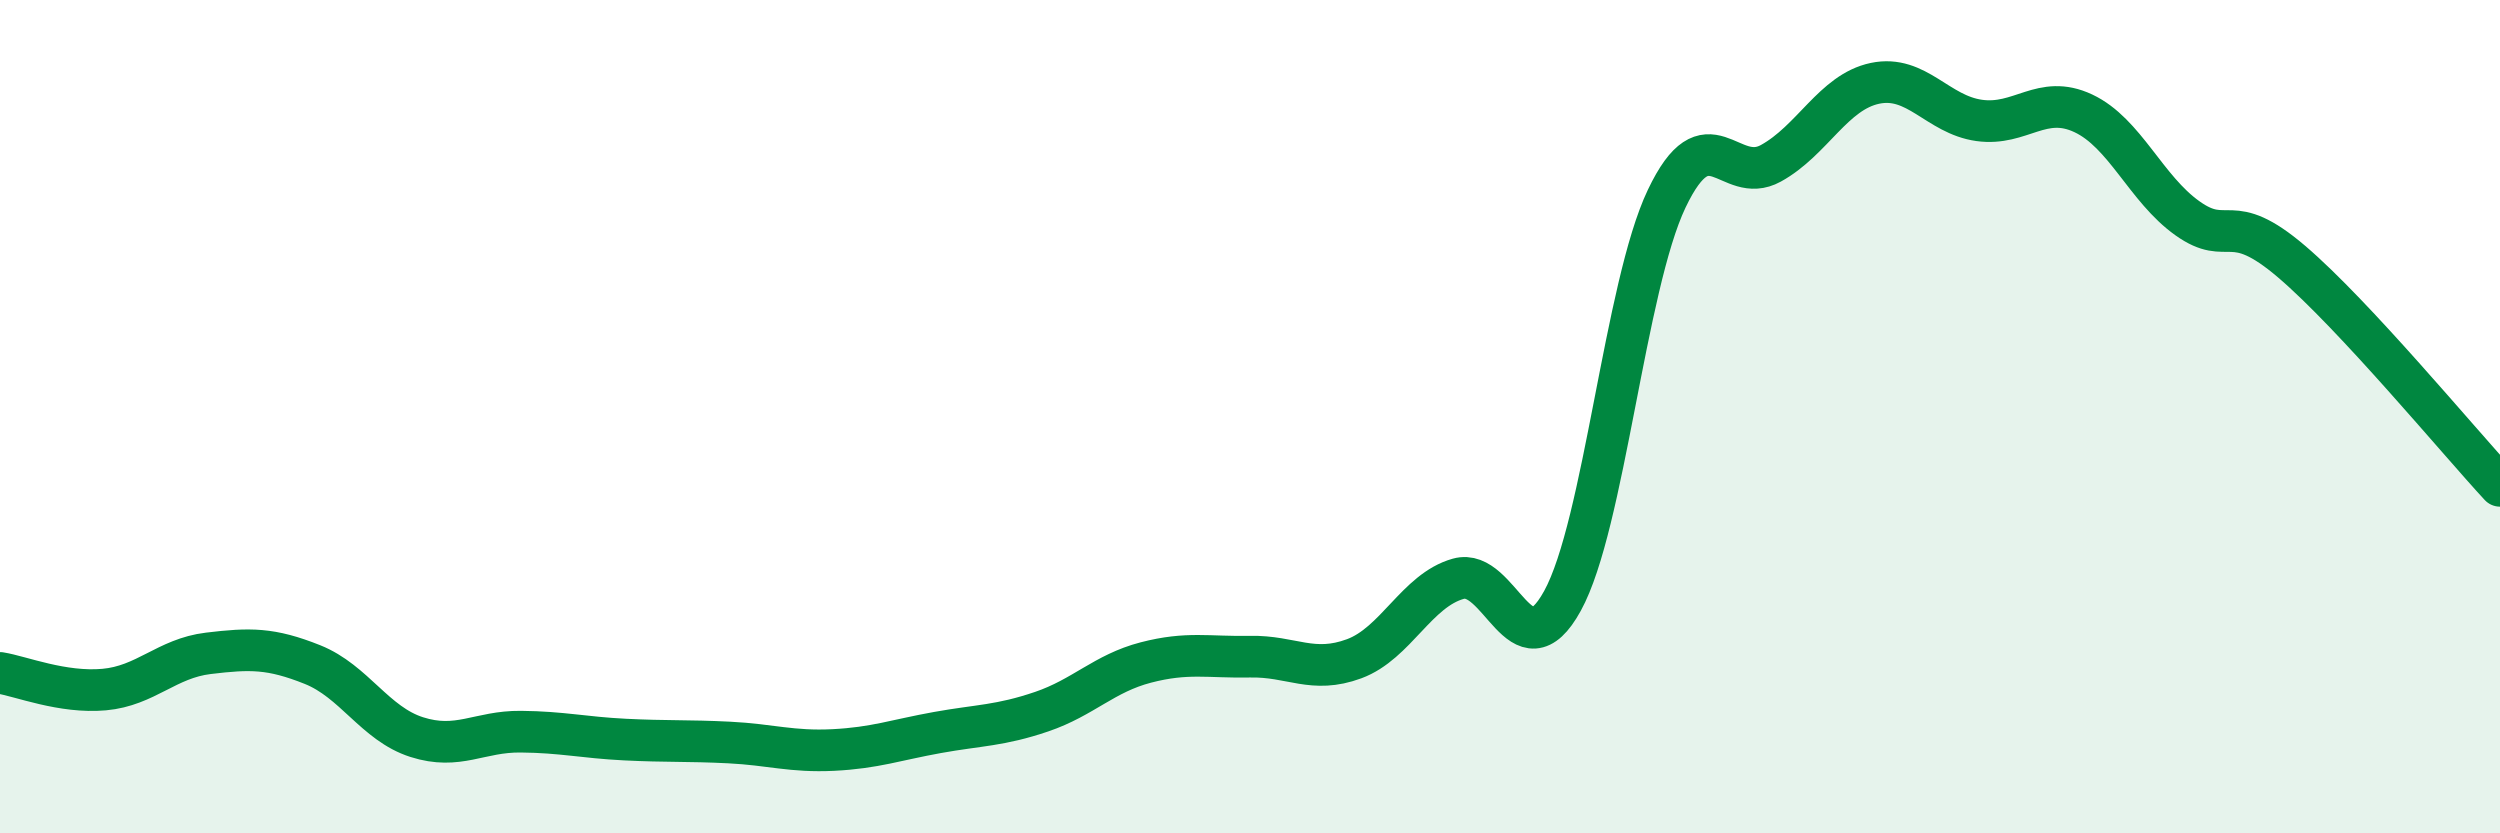
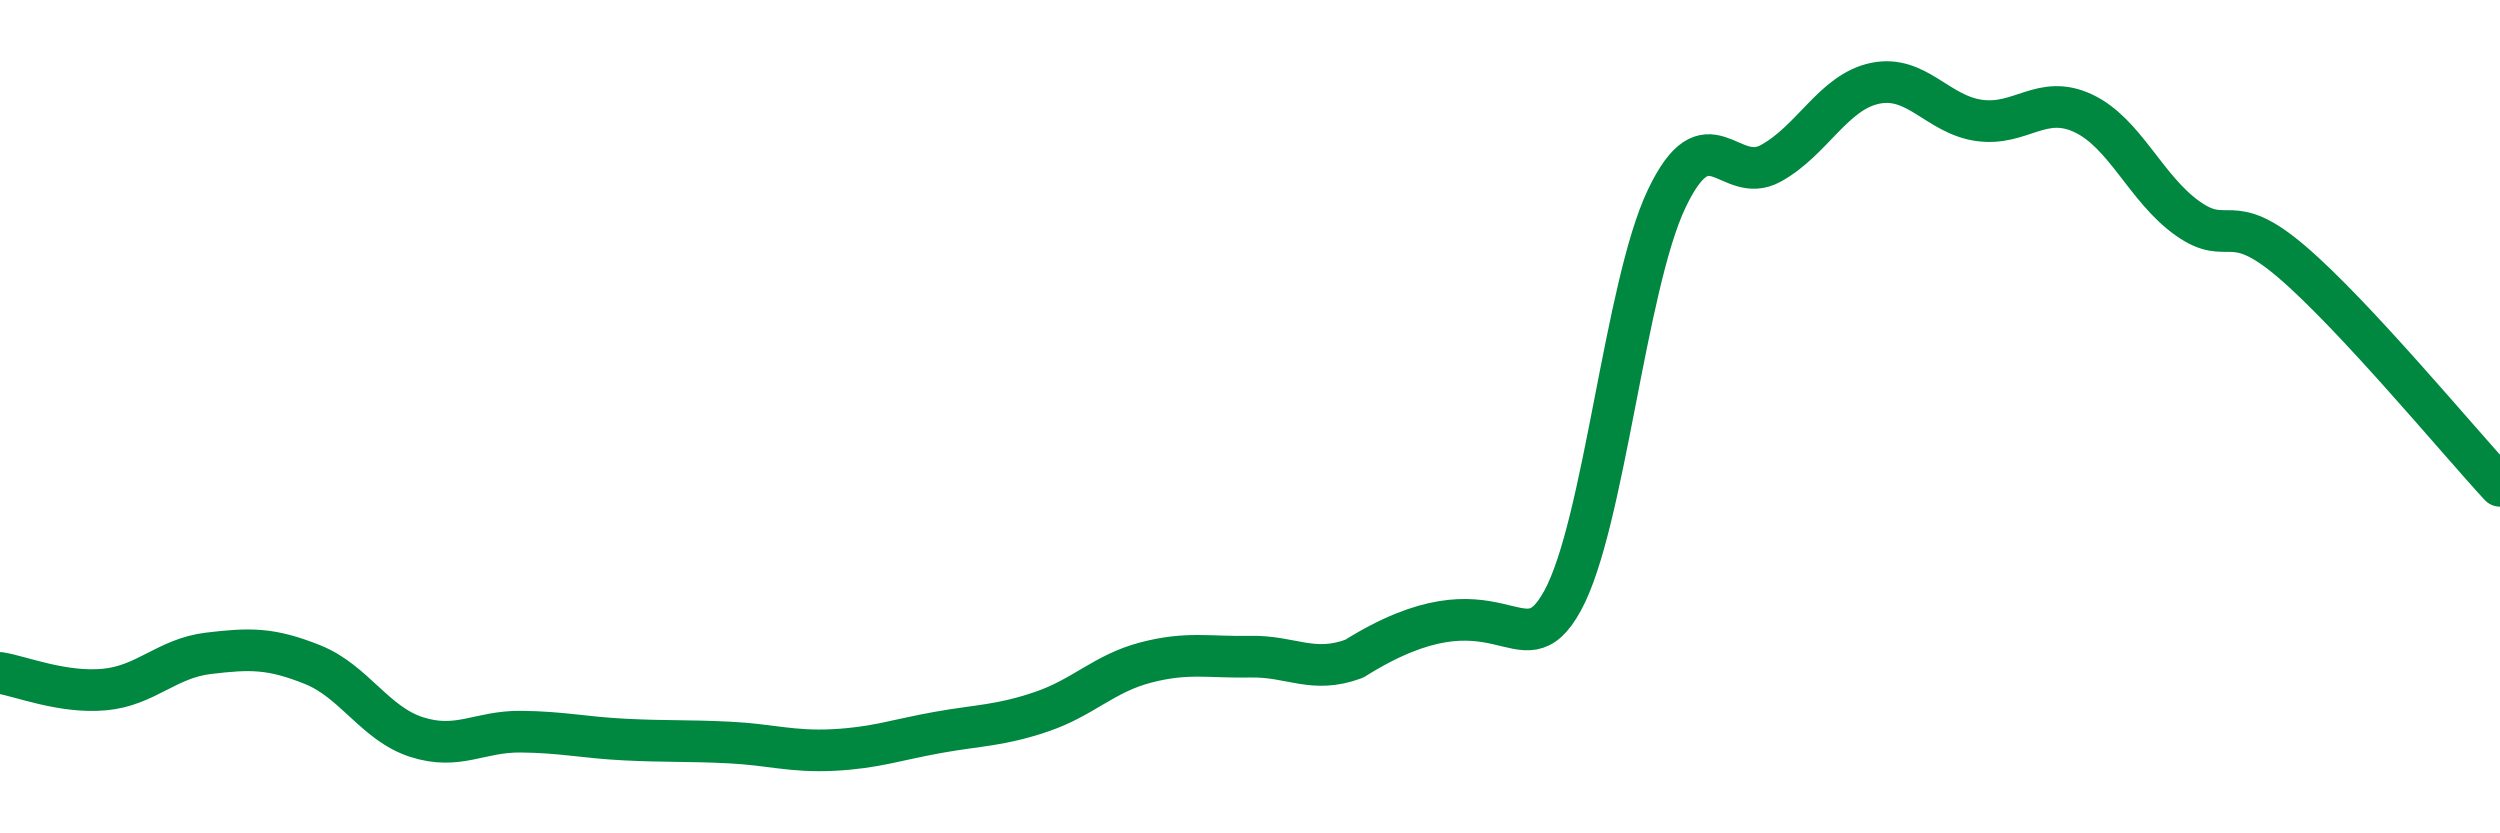
<svg xmlns="http://www.w3.org/2000/svg" width="60" height="20" viewBox="0 0 60 20">
-   <path d="M 0,16.15 C 0.5,16.23 1.5,16.64 2.5,16.55 C 3.5,16.46 4,15.8 5,15.68 C 6,15.56 6.5,15.55 7.5,15.95 C 8.5,16.35 9,17.37 10,17.69 C 11,18.01 11.5,17.55 12.5,17.56 C 13.5,17.57 14,17.7 15,17.75 C 16,17.8 16.5,17.77 17.5,17.82 C 18.5,17.87 19,18.05 20,18 C 21,17.95 21.5,17.76 22.5,17.58 C 23.5,17.4 24,17.42 25,17.08 C 26,16.74 26.5,16.16 27.5,15.9 C 28.5,15.64 29,15.78 30,15.76 C 31,15.74 31.5,16.18 32.5,15.81 C 33.5,15.44 34,14.17 35,13.89 C 36,13.61 36.5,16.24 37.5,14.42 C 38.5,12.6 39,6.87 40,4.77 C 41,2.67 41.5,4.47 42.5,3.92 C 43.5,3.37 44,2.21 45,2 C 46,1.79 46.5,2.75 47.5,2.89 C 48.5,3.03 49,2.25 50,2.72 C 51,3.19 51.5,4.53 52.5,5.24 C 53.5,5.95 53.5,5 55,6.28 C 56.5,7.56 59,10.58 60,11.66L60 20L0 20Z" fill="#008740" opacity="0.1" stroke-linecap="round" stroke-linejoin="round" />
-   <path d="M 0,16.15 C 0.5,16.23 1.5,16.64 2.5,16.55 C 3.5,16.46 4,15.8 5,15.68 C 6,15.56 6.5,15.55 7.5,15.95 C 8.5,16.35 9,17.37 10,17.69 C 11,18.01 11.5,17.55 12.5,17.56 C 13.5,17.57 14,17.7 15,17.75 C 16,17.8 16.5,17.77 17.5,17.82 C 18.5,17.87 19,18.05 20,18 C 21,17.95 21.5,17.76 22.5,17.58 C 23.5,17.4 24,17.42 25,17.08 C 26,16.74 26.5,16.16 27.5,15.9 C 28.5,15.64 29,15.78 30,15.76 C 31,15.74 31.5,16.18 32.5,15.81 C 33.5,15.44 34,14.17 35,13.89 C 36,13.61 36.5,16.24 37.5,14.42 C 38.5,12.6 39,6.87 40,4.77 C 41,2.67 41.5,4.47 42.5,3.92 C 43.5,3.37 44,2.21 45,2 C 46,1.79 46.5,2.75 47.5,2.89 C 48.5,3.03 49,2.25 50,2.72 C 51,3.19 51.5,4.53 52.5,5.24 C 53.5,5.95 53.5,5 55,6.28 C 56.5,7.56 59,10.58 60,11.66" stroke="#008740" stroke-width="1" fill="none" stroke-linecap="round" stroke-linejoin="round" />
+   <path d="M 0,16.15 C 0.5,16.23 1.5,16.64 2.5,16.55 C 3.5,16.46 4,15.8 5,15.68 C 6,15.56 6.5,15.55 7.5,15.95 C 8.5,16.35 9,17.37 10,17.69 C 11,18.01 11.5,17.55 12.5,17.56 C 13.5,17.57 14,17.7 15,17.75 C 16,17.8 16.5,17.77 17.5,17.82 C 18.5,17.87 19,18.05 20,18 C 21,17.95 21.5,17.76 22.5,17.58 C 23.5,17.4 24,17.42 25,17.08 C 26,16.74 26.5,16.16 27.5,15.9 C 28.5,15.64 29,15.78 30,15.76 C 31,15.74 31.5,16.18 32.5,15.81 C 36,13.61 36.5,16.24 37.5,14.42 C 38.5,12.6 39,6.87 40,4.77 C 41,2.67 41.5,4.47 42.5,3.92 C 43.5,3.37 44,2.21 45,2 C 46,1.79 46.5,2.75 47.5,2.89 C 48.5,3.03 49,2.25 50,2.72 C 51,3.19 51.5,4.53 52.5,5.24 C 53.5,5.95 53.5,5 55,6.28 C 56.5,7.56 59,10.58 60,11.66" stroke="#008740" stroke-width="1" fill="none" stroke-linecap="round" stroke-linejoin="round" />
</svg>